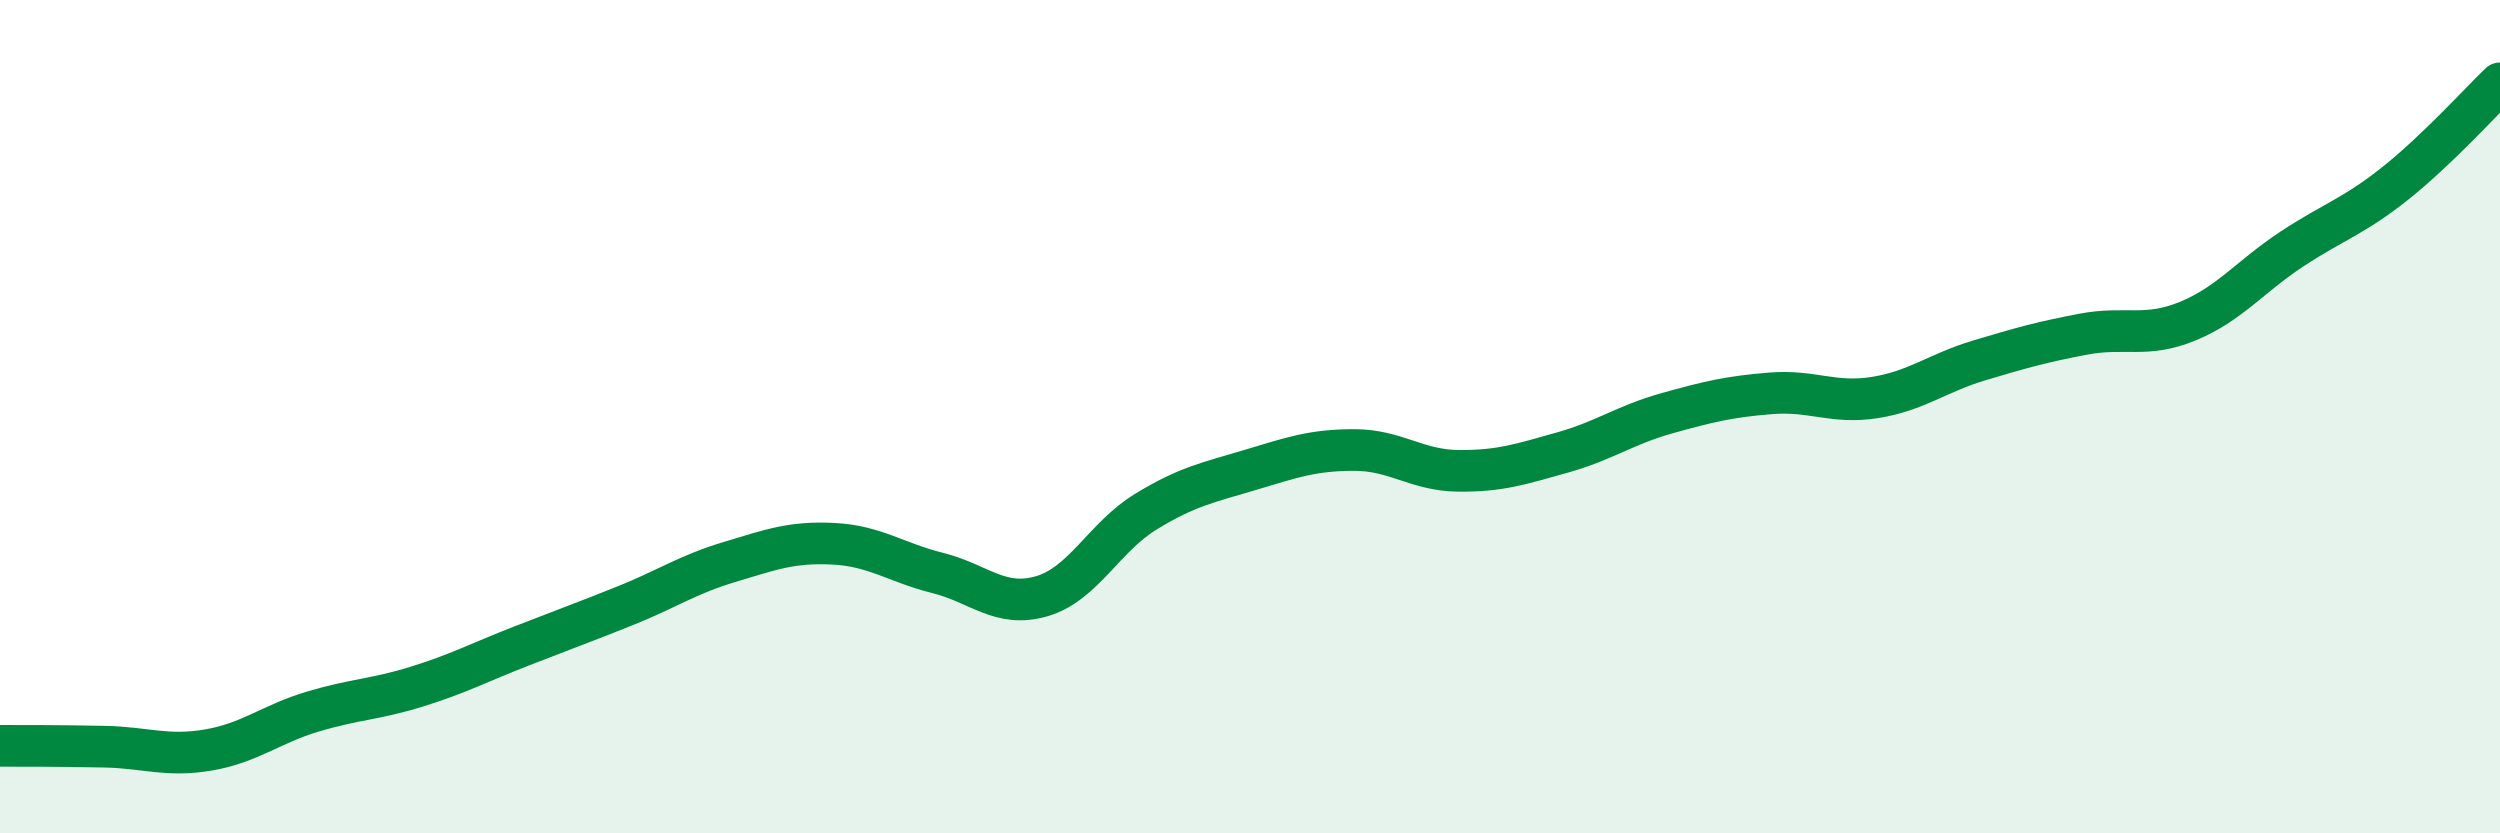
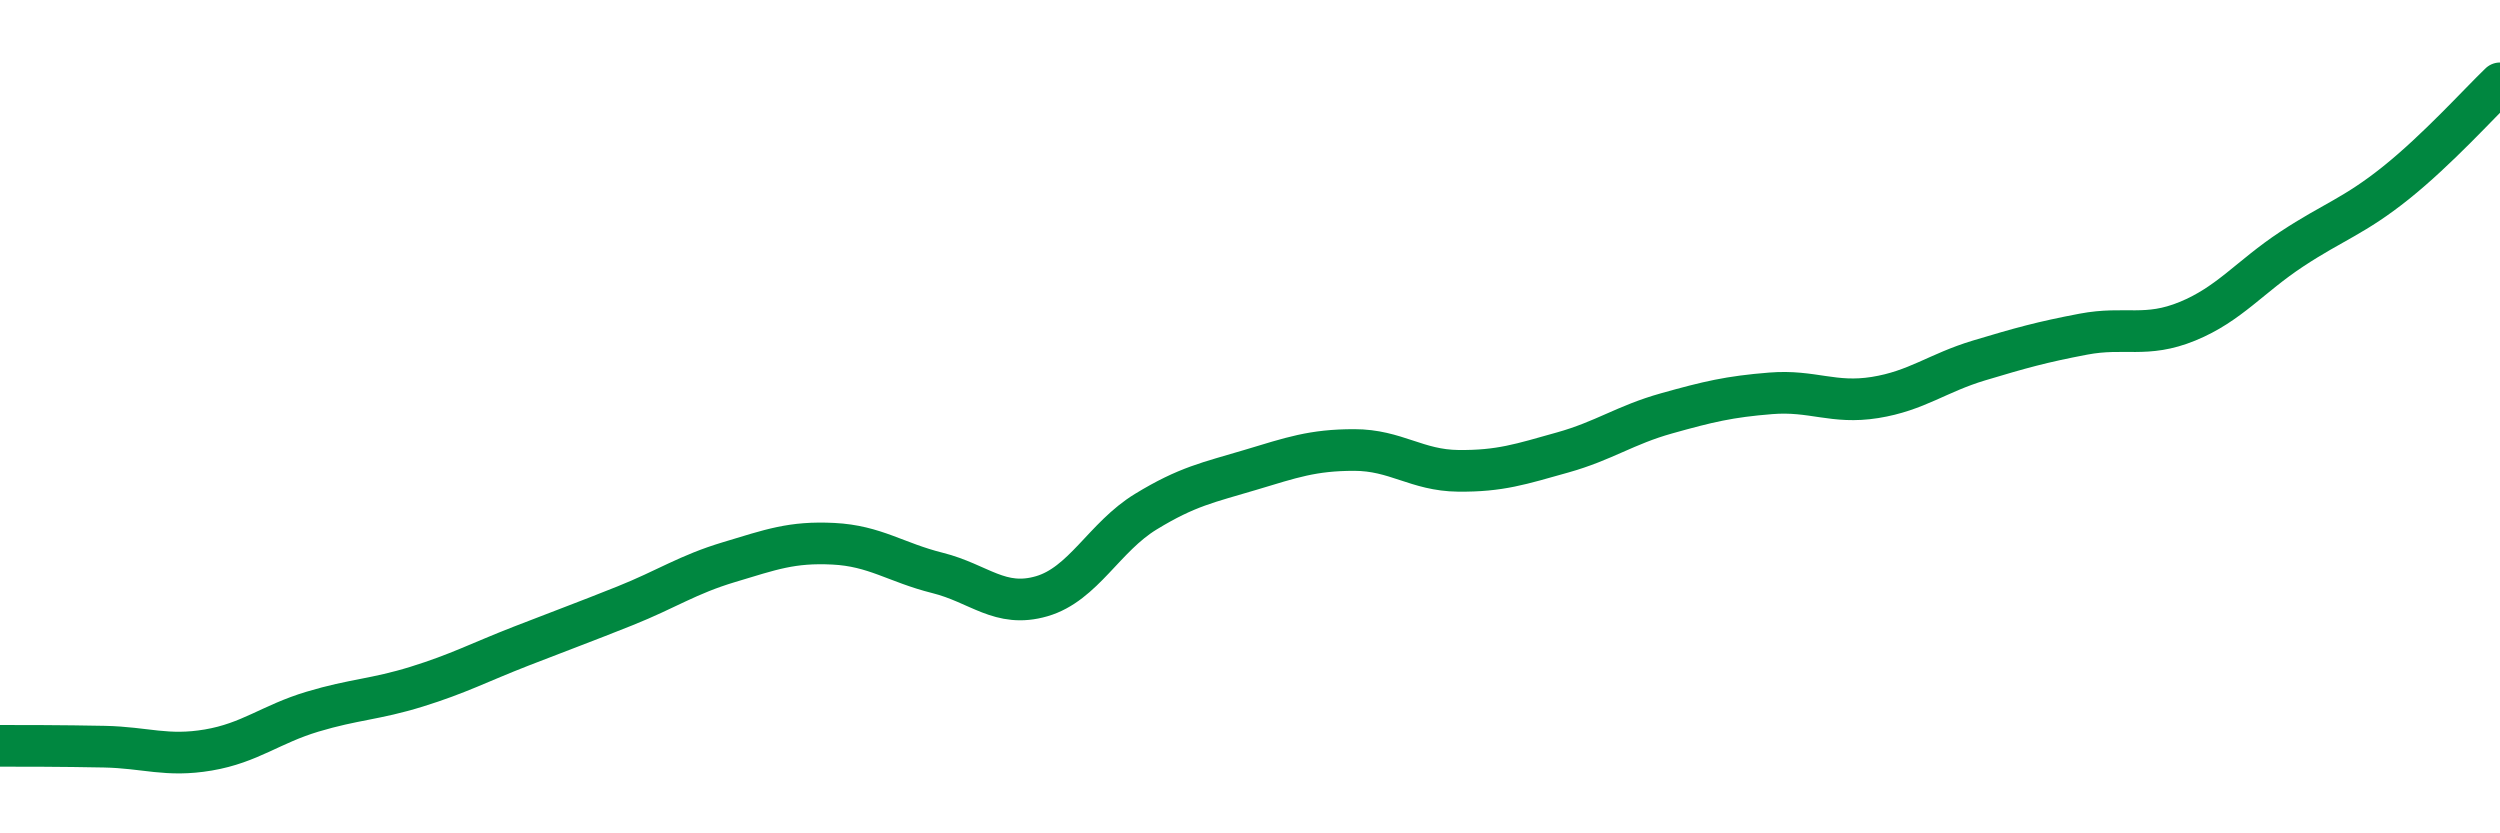
<svg xmlns="http://www.w3.org/2000/svg" width="60" height="20" viewBox="0 0 60 20">
-   <path d="M 0,17.9 C 0.5,17.9 1.5,17.9 2.5,17.92 C 3.5,17.94 4,18.17 5,18 C 6,17.83 6.5,17.38 7.5,17.08 C 8.5,16.78 9,16.79 10,16.48 C 11,16.17 11.5,15.9 12.5,15.51 C 13.5,15.12 14,14.94 15,14.54 C 16,14.14 16.5,13.79 17.5,13.49 C 18.5,13.19 19,13 20,13.05 C 21,13.1 21.5,13.5 22.5,13.75 C 23.5,14 24,14.6 25,14.31 C 26,14.02 26.5,12.89 27.5,12.28 C 28.5,11.67 29,11.58 30,11.28 C 31,10.98 31.5,10.8 32.5,10.8 C 33.5,10.8 34,11.29 35,11.3 C 36,11.31 36.5,11.14 37.5,10.86 C 38.5,10.58 39,10.2 40,9.92 C 41,9.64 41.5,9.52 42.5,9.44 C 43.5,9.36 44,9.7 45,9.54 C 46,9.38 46.5,8.95 47.5,8.65 C 48.5,8.35 49,8.21 50,8.02 C 51,7.83 51.5,8.12 52.5,7.71 C 53.5,7.3 54,6.64 55,5.98 C 56,5.32 56.5,5.19 57.5,4.39 C 58.5,3.59 59.5,2.48 60,2L60 20L0 20Z" fill="#008740" opacity="0.1" stroke-linecap="round" stroke-linejoin="round" />
  <path d="M 0,17.9 C 0.5,17.9 1.5,17.9 2.5,17.92 C 3.5,17.94 4,18.17 5,18 C 6,17.83 6.5,17.38 7.5,17.08 C 8.5,16.78 9,16.79 10,16.48 C 11,16.17 11.5,15.9 12.5,15.51 C 13.5,15.12 14,14.94 15,14.54 C 16,14.14 16.5,13.79 17.5,13.49 C 18.5,13.19 19,13 20,13.05 C 21,13.1 21.5,13.5 22.5,13.75 C 23.5,14 24,14.6 25,14.31 C 26,14.02 26.5,12.89 27.5,12.28 C 28.5,11.67 29,11.58 30,11.28 C 31,10.98 31.5,10.8 32.5,10.8 C 33.5,10.8 34,11.29 35,11.3 C 36,11.31 36.5,11.14 37.5,10.86 C 38.5,10.58 39,10.2 40,9.92 C 41,9.64 41.5,9.52 42.5,9.44 C 43.5,9.36 44,9.7 45,9.54 C 46,9.38 46.5,8.95 47.5,8.65 C 48.5,8.35 49,8.21 50,8.02 C 51,7.83 51.5,8.12 52.5,7.71 C 53.5,7.3 54,6.64 55,5.98 C 56,5.32 56.5,5.19 57.5,4.39 C 58.5,3.59 59.5,2.48 60,2" stroke="#008740" stroke-width="1" fill="none" stroke-linecap="round" stroke-linejoin="round" />
</svg>